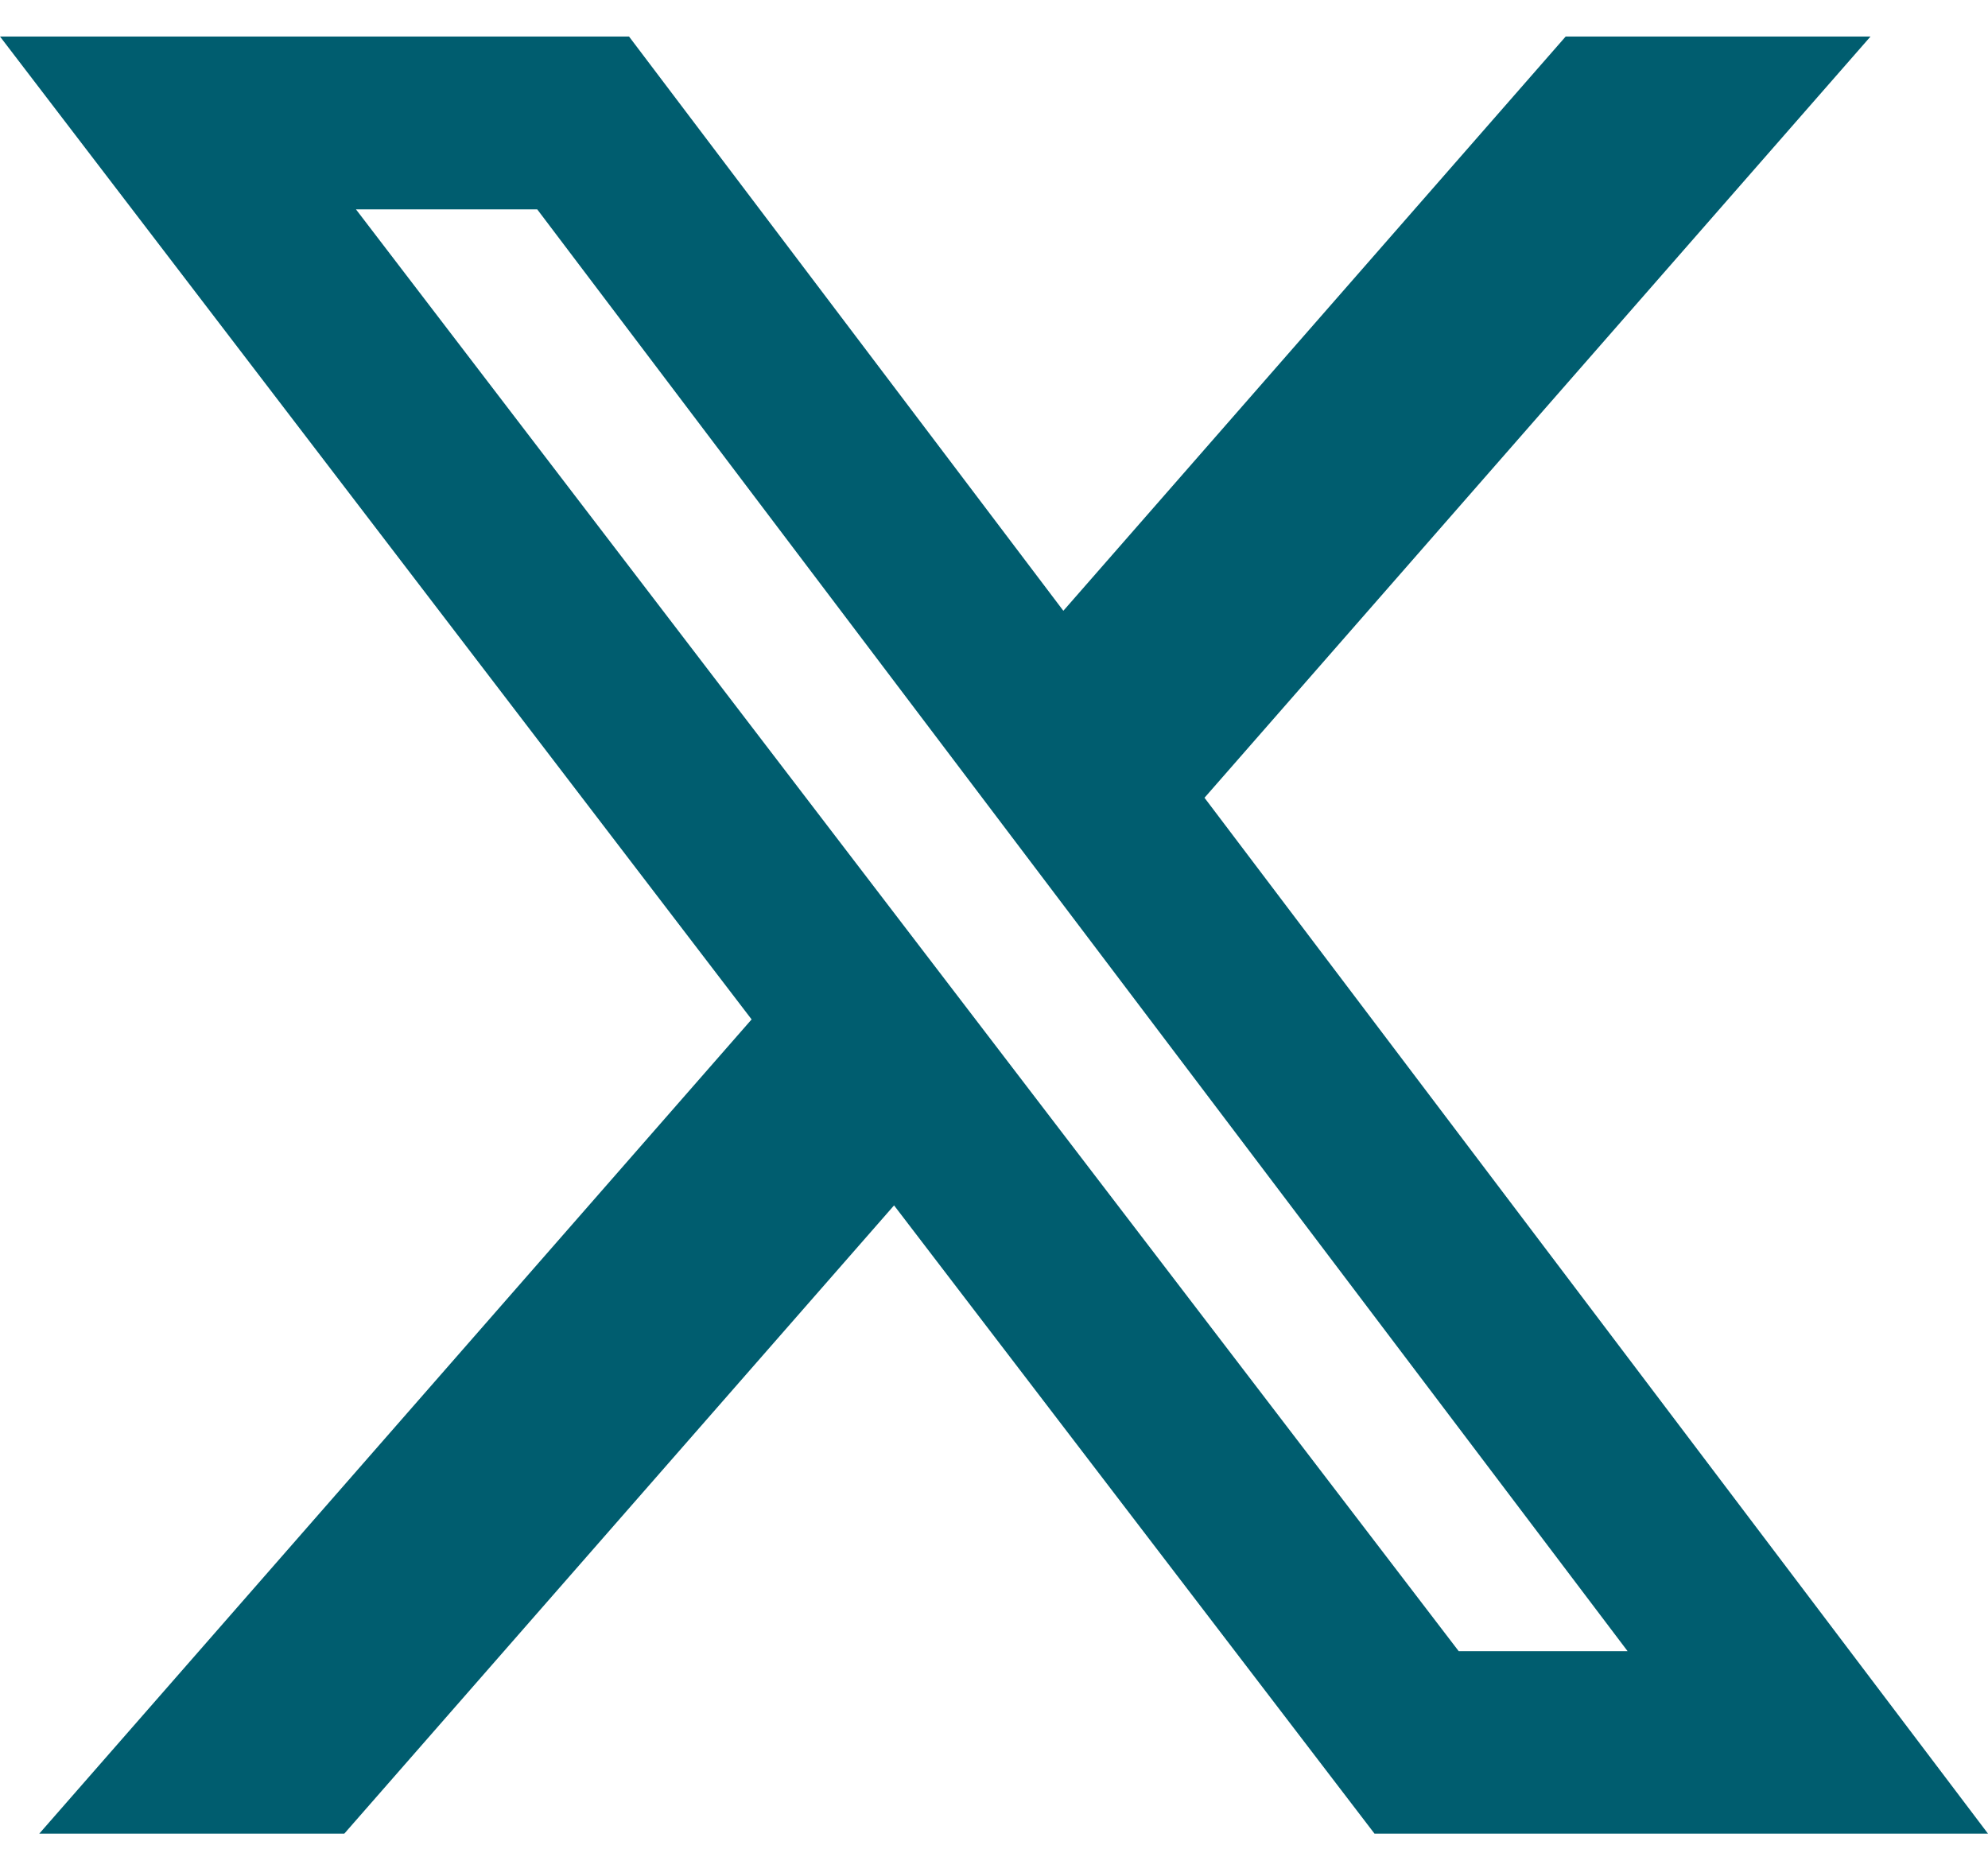
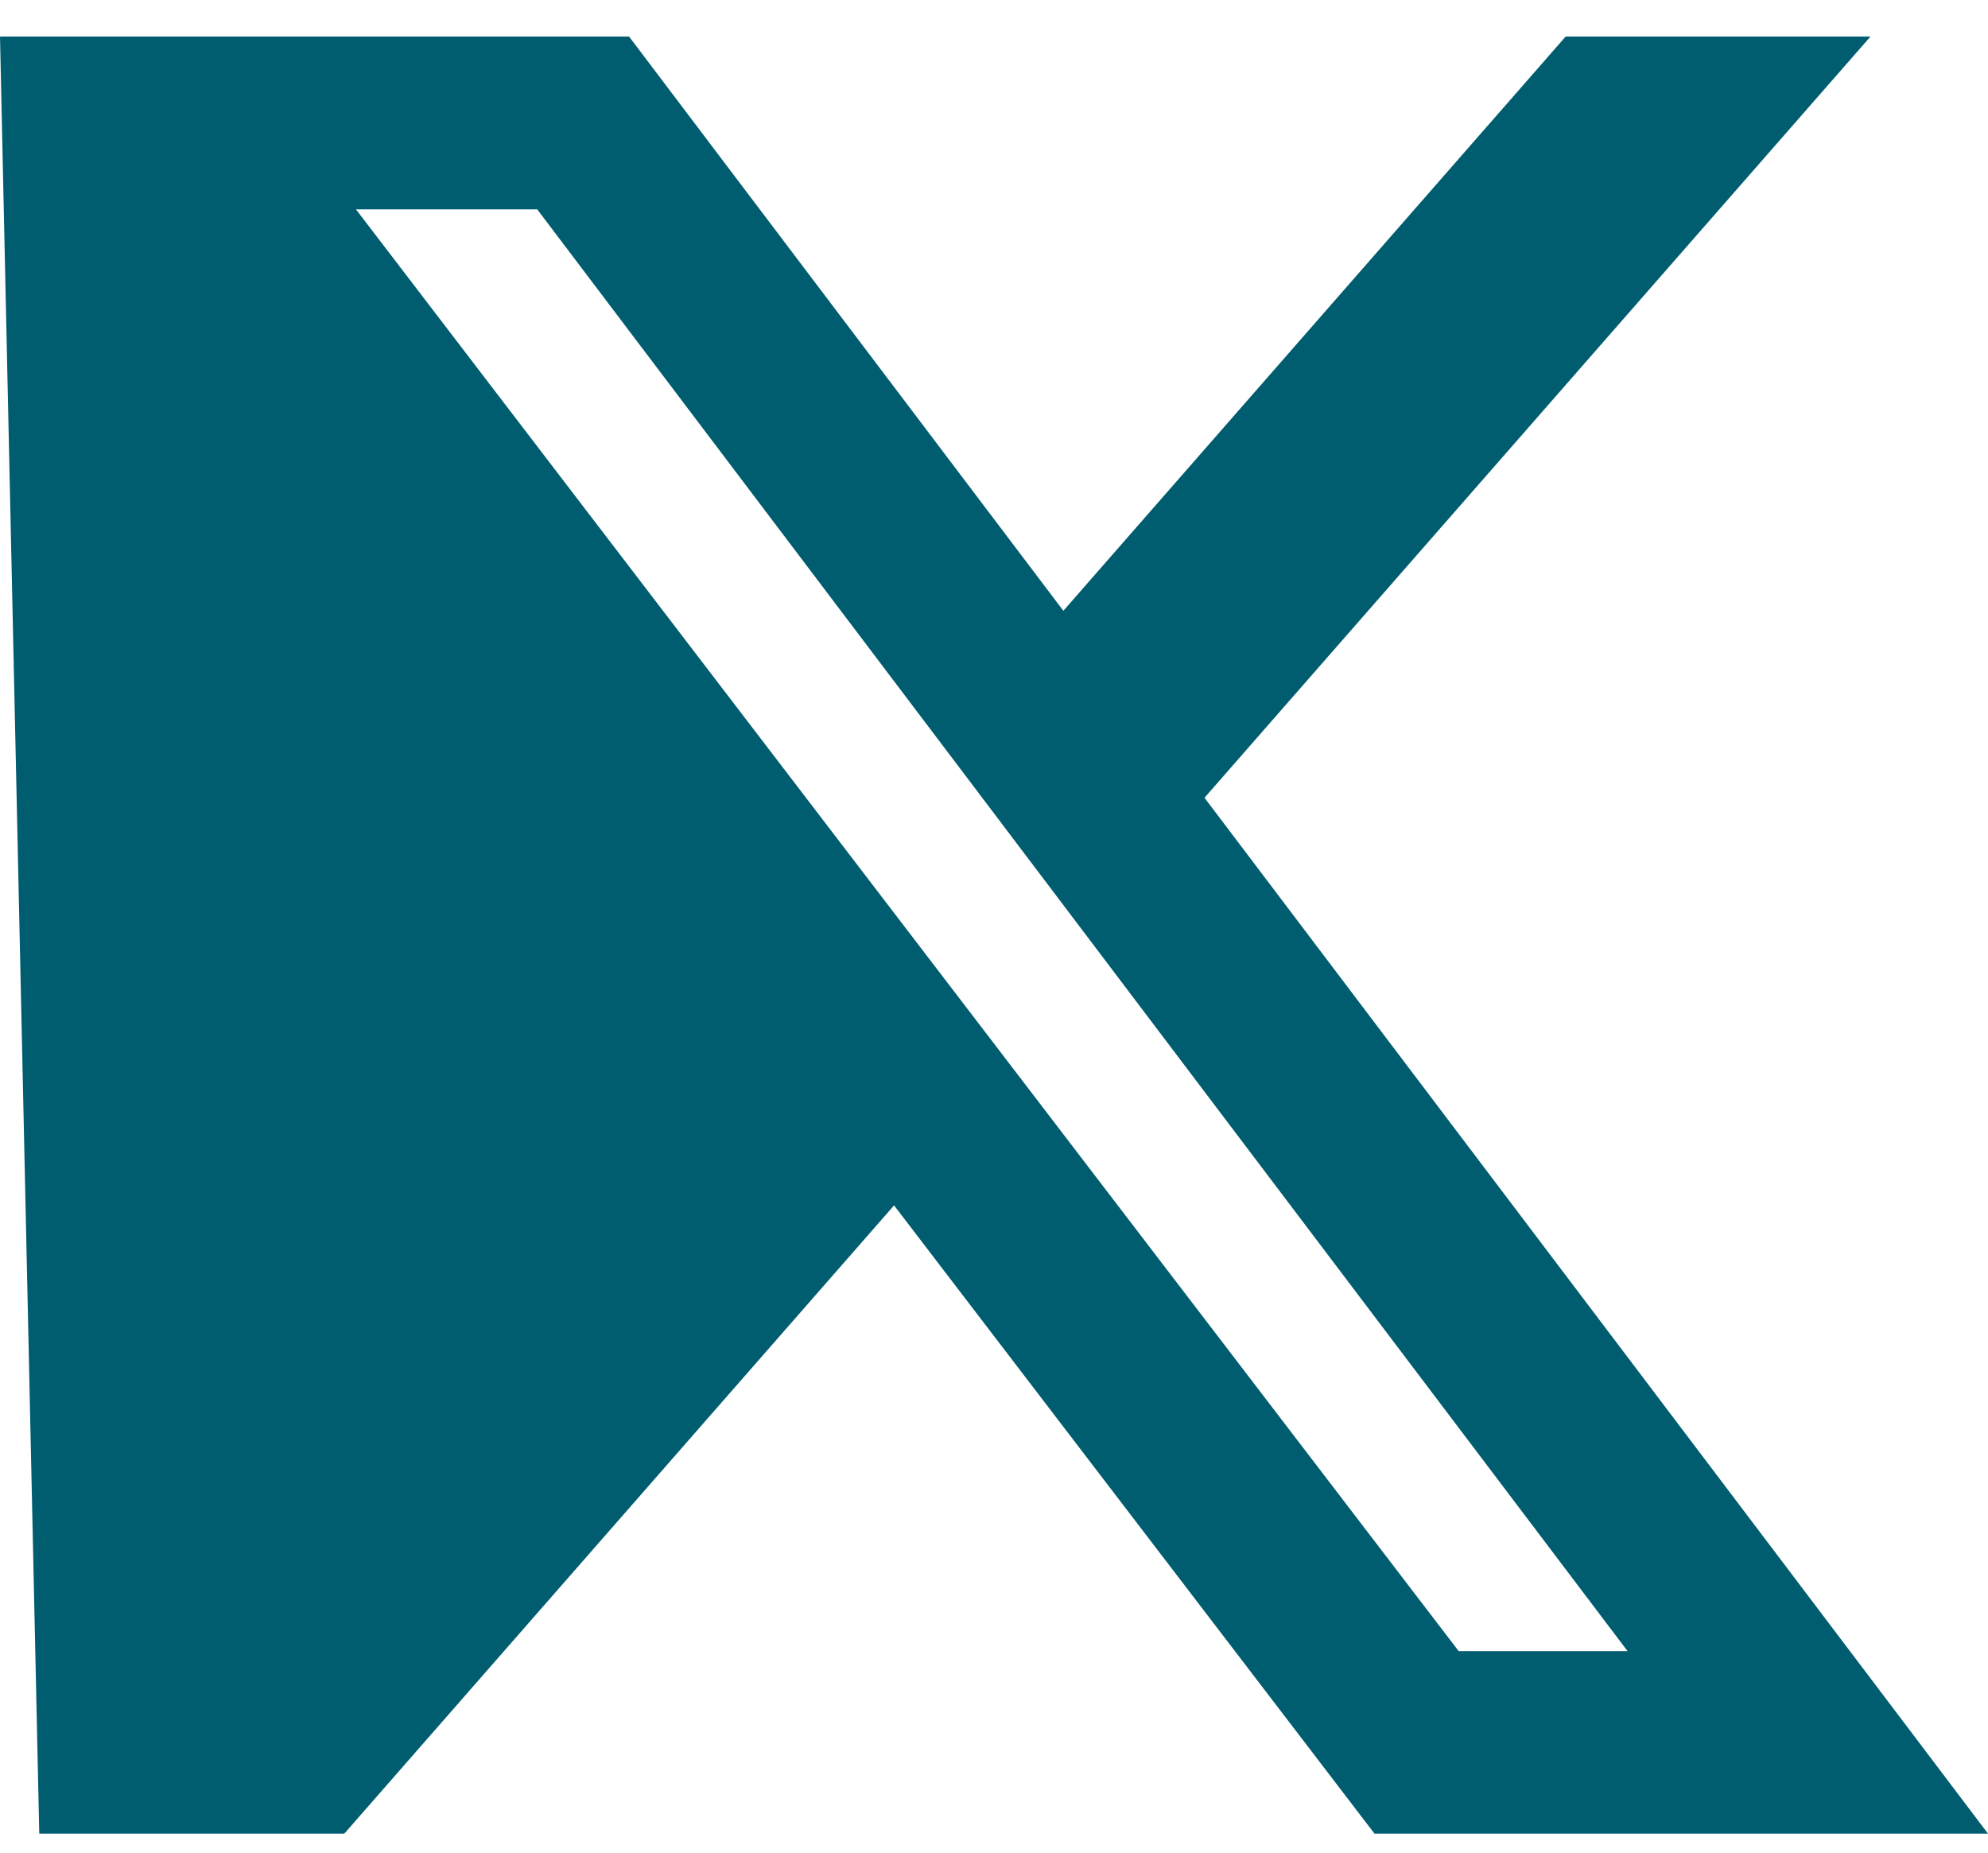
<svg xmlns="http://www.w3.org/2000/svg" width="44" height="41" viewBox="0 0 44 41" fill="none">
-   <path d="M34.653 0.808H41.4L26.659 17.655L44 40.58H30.422L19.788 26.676L7.62 40.58H0.869L16.635 22.56L0 0.808H13.922L23.535 13.517L34.653 0.808ZM32.285 36.541H36.023L11.891 4.634H7.879L32.285 36.541Z" fill="#005D6F" />
+   <path d="M34.653 0.808H41.4L26.659 17.655L44 40.58H30.422L19.788 26.676L7.62 40.58H0.869L0 0.808H13.922L23.535 13.517L34.653 0.808ZM32.285 36.541H36.023L11.891 4.634H7.879L32.285 36.541Z" fill="#005D6F" />
</svg>